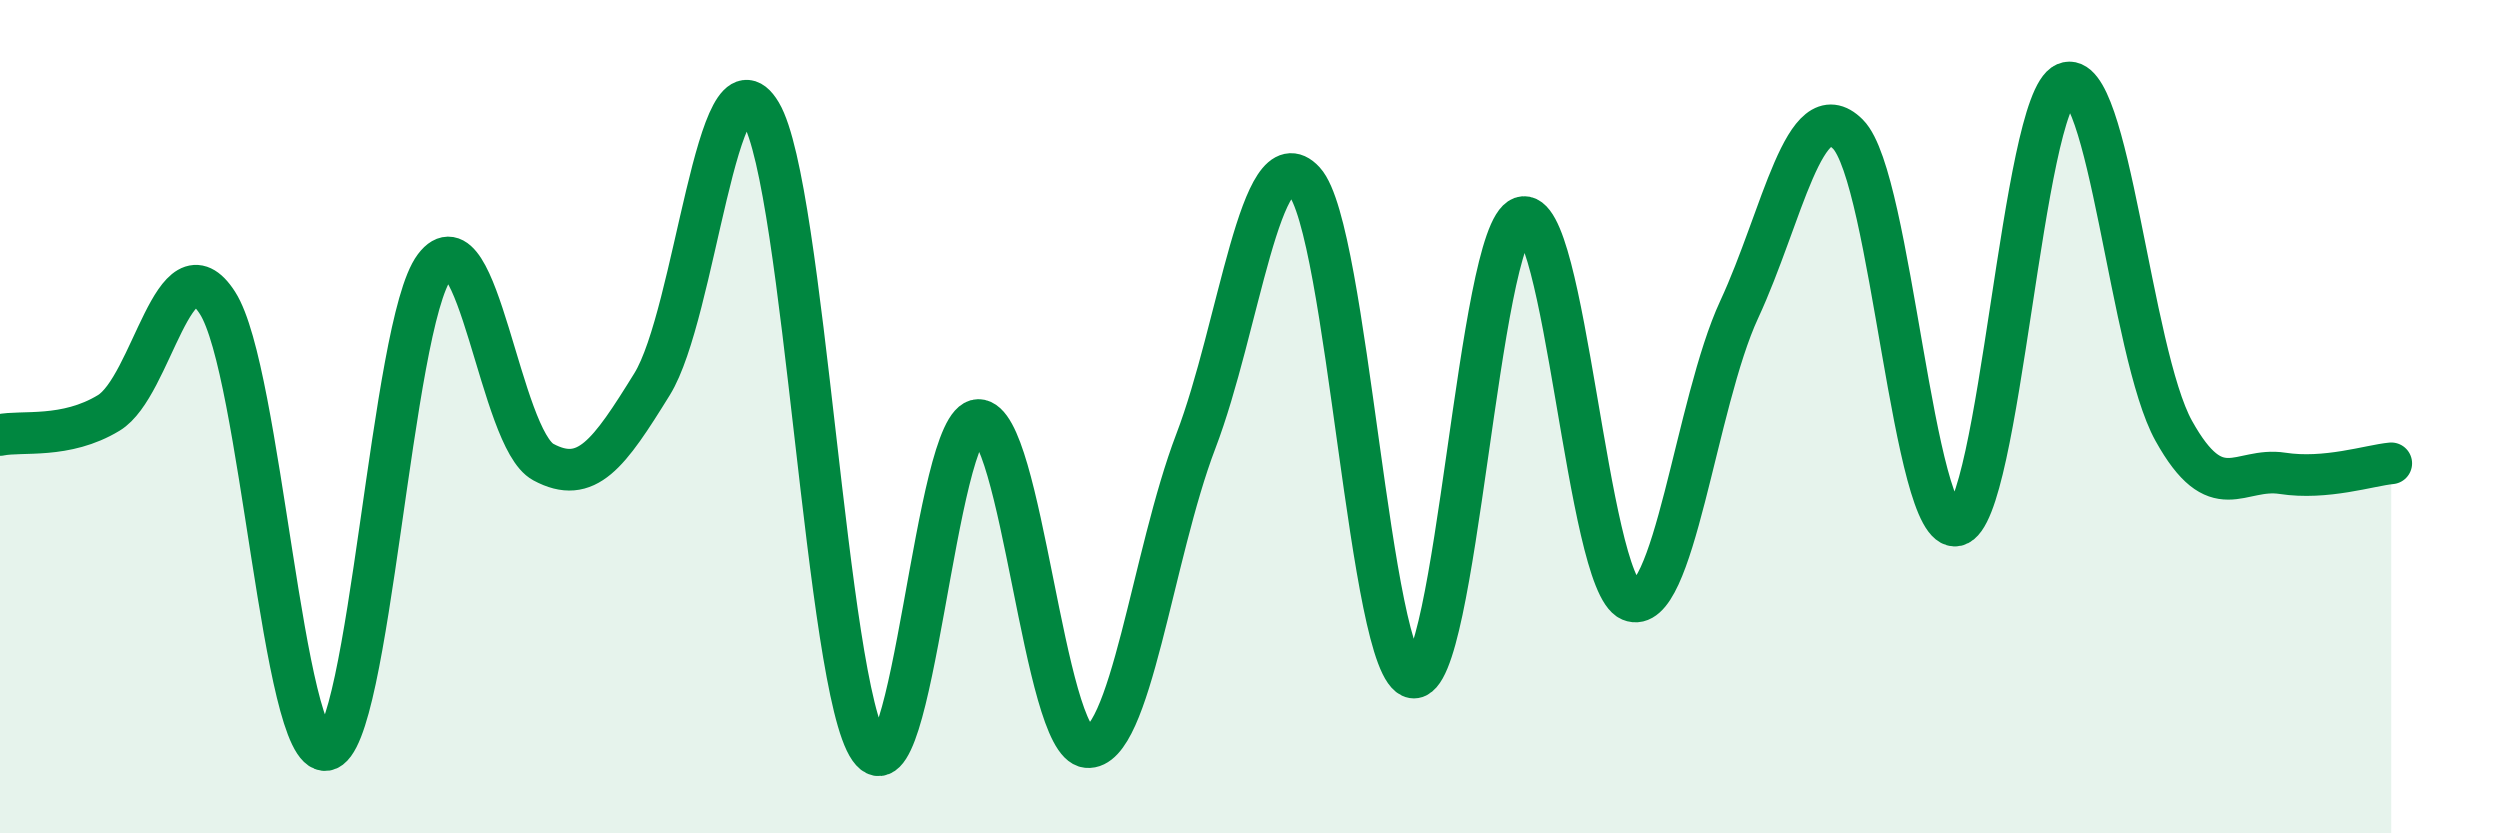
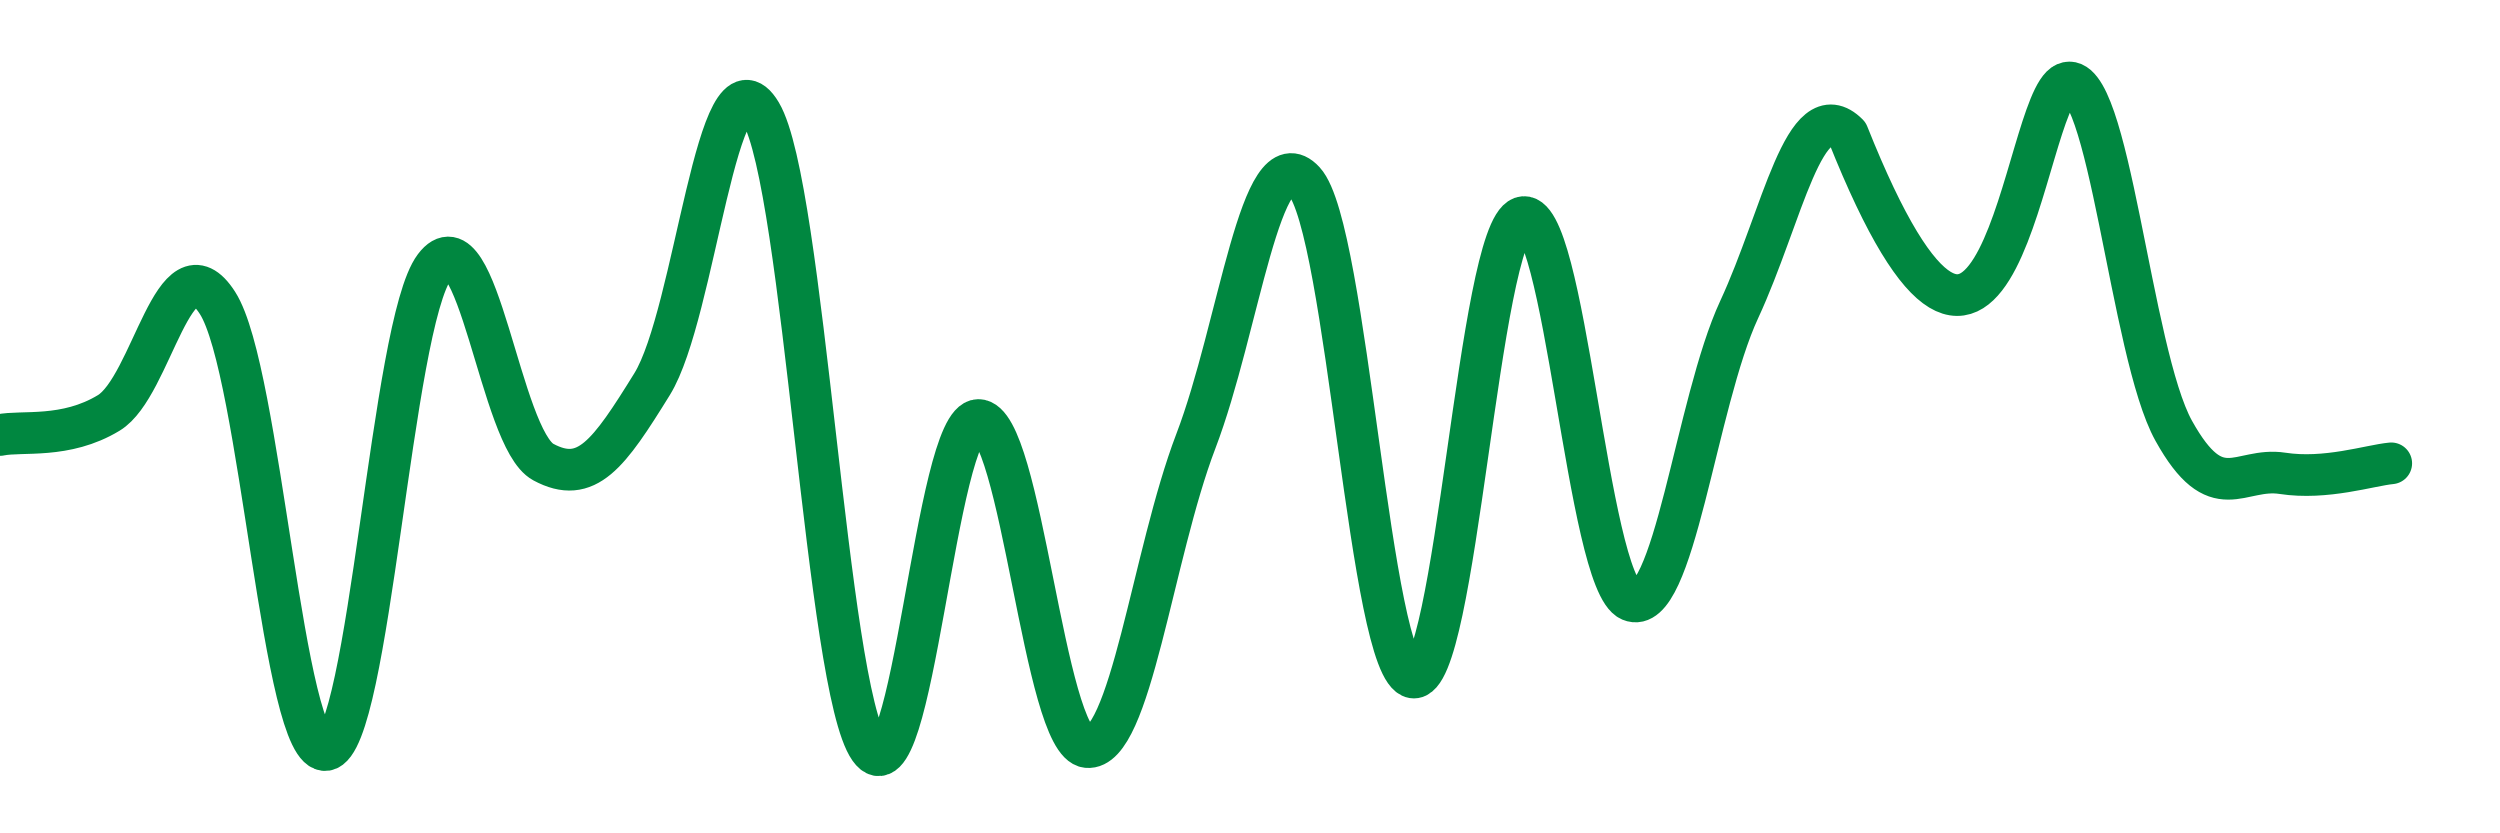
<svg xmlns="http://www.w3.org/2000/svg" width="60" height="20" viewBox="0 0 60 20">
-   <path d="M 0,10.44 C 0.52,10.33 1.57,10.54 2.61,9.91 C 3.65,9.28 4.18,5.65 5.22,7.27 C 6.26,8.89 6.79,18.17 7.83,18 C 8.87,17.83 9.39,7.78 10.43,6.4 C 11.47,5.02 12,10.53 13.04,11.09 C 14.08,11.65 14.61,10.9 15.65,9.22 C 16.69,7.54 17.22,0.96 18.26,2.71 C 19.3,4.46 19.83,16.5 20.87,17.97 C 21.91,19.44 22.44,10.09 23.48,10.08 C 24.52,10.07 25.05,17.83 26.09,17.93 C 27.13,18.03 27.66,13.31 28.7,10.59 C 29.74,7.87 30.26,3.22 31.3,4.35 C 32.34,5.48 32.87,16.09 33.91,16.26 C 34.95,16.43 35.48,5.59 36.52,5.22 C 37.56,4.85 38.09,13.97 39.13,14.41 C 40.17,14.85 40.7,9.67 41.74,7.43 C 42.78,5.19 43.31,2.18 44.35,3.22 C 45.39,4.26 45.92,12.85 46.96,12.61 C 48,12.37 48.53,2.45 49.57,2 C 50.61,1.55 51.13,8.47 52.17,10.34 C 53.21,12.21 53.74,11.2 54.78,11.36 C 55.82,11.52 56.87,11.17 57.39,11.12L57.39 20L0 20Z" fill="#008740" opacity="0.1" stroke-linecap="round" stroke-linejoin="round" />
-   <path d="M 0,10.44 C 0.52,10.33 1.57,10.54 2.61,9.91 C 3.65,9.28 4.18,5.65 5.22,7.27 C 6.26,8.89 6.79,18.17 7.83,18 C 8.87,17.83 9.39,7.78 10.43,6.4 C 11.47,5.02 12,10.53 13.04,11.09 C 14.08,11.65 14.61,10.9 15.65,9.22 C 16.69,7.54 17.22,0.96 18.26,2.71 C 19.3,4.46 19.83,16.5 20.87,17.97 C 21.91,19.44 22.44,10.09 23.48,10.08 C 24.52,10.07 25.05,17.83 26.09,17.93 C 27.13,18.03 27.66,13.31 28.7,10.59 C 29.74,7.87 30.26,3.22 31.3,4.35 C 32.34,5.48 32.87,16.09 33.91,16.26 C 34.95,16.43 35.48,5.59 36.52,5.22 C 37.56,4.85 38.09,13.97 39.13,14.41 C 40.17,14.85 40.7,9.67 41.74,7.43 C 42.78,5.19 43.31,2.18 44.35,3.22 C 45.39,4.26 45.92,12.85 46.96,12.61 C 48,12.37 48.53,2.45 49.57,2 C 50.61,1.55 51.13,8.47 52.17,10.34 C 53.21,12.21 53.74,11.2 54.78,11.36 C 55.82,11.52 56.87,11.17 57.39,11.12" stroke="#008740" stroke-width="1" fill="none" stroke-linecap="round" stroke-linejoin="round" />
+   <path d="M 0,10.44 C 0.52,10.33 1.57,10.54 2.61,9.91 C 3.65,9.28 4.18,5.65 5.22,7.27 C 6.26,8.89 6.79,18.17 7.83,18 C 8.87,17.83 9.39,7.78 10.43,6.4 C 11.47,5.02 12,10.53 13.04,11.09 C 14.08,11.65 14.61,10.9 15.65,9.22 C 16.69,7.54 17.22,0.96 18.26,2.71 C 19.3,4.46 19.83,16.5 20.87,17.97 C 21.91,19.44 22.44,10.09 23.48,10.08 C 24.52,10.07 25.05,17.83 26.09,17.93 C 27.13,18.03 27.66,13.31 28.7,10.59 C 29.74,7.87 30.26,3.22 31.3,4.35 C 32.34,5.48 32.87,16.09 33.91,16.26 C 34.95,16.43 35.48,5.59 36.52,5.22 C 37.56,4.85 38.09,13.97 39.13,14.41 C 40.17,14.85 40.7,9.67 41.74,7.43 C 42.78,5.19 43.31,2.18 44.35,3.22 C 48,12.37 48.53,2.45 49.57,2 C 50.61,1.55 51.13,8.47 52.17,10.34 C 53.21,12.21 53.74,11.2 54.78,11.36 C 55.82,11.52 56.87,11.17 57.39,11.12" stroke="#008740" stroke-width="1" fill="none" stroke-linecap="round" stroke-linejoin="round" />
</svg>